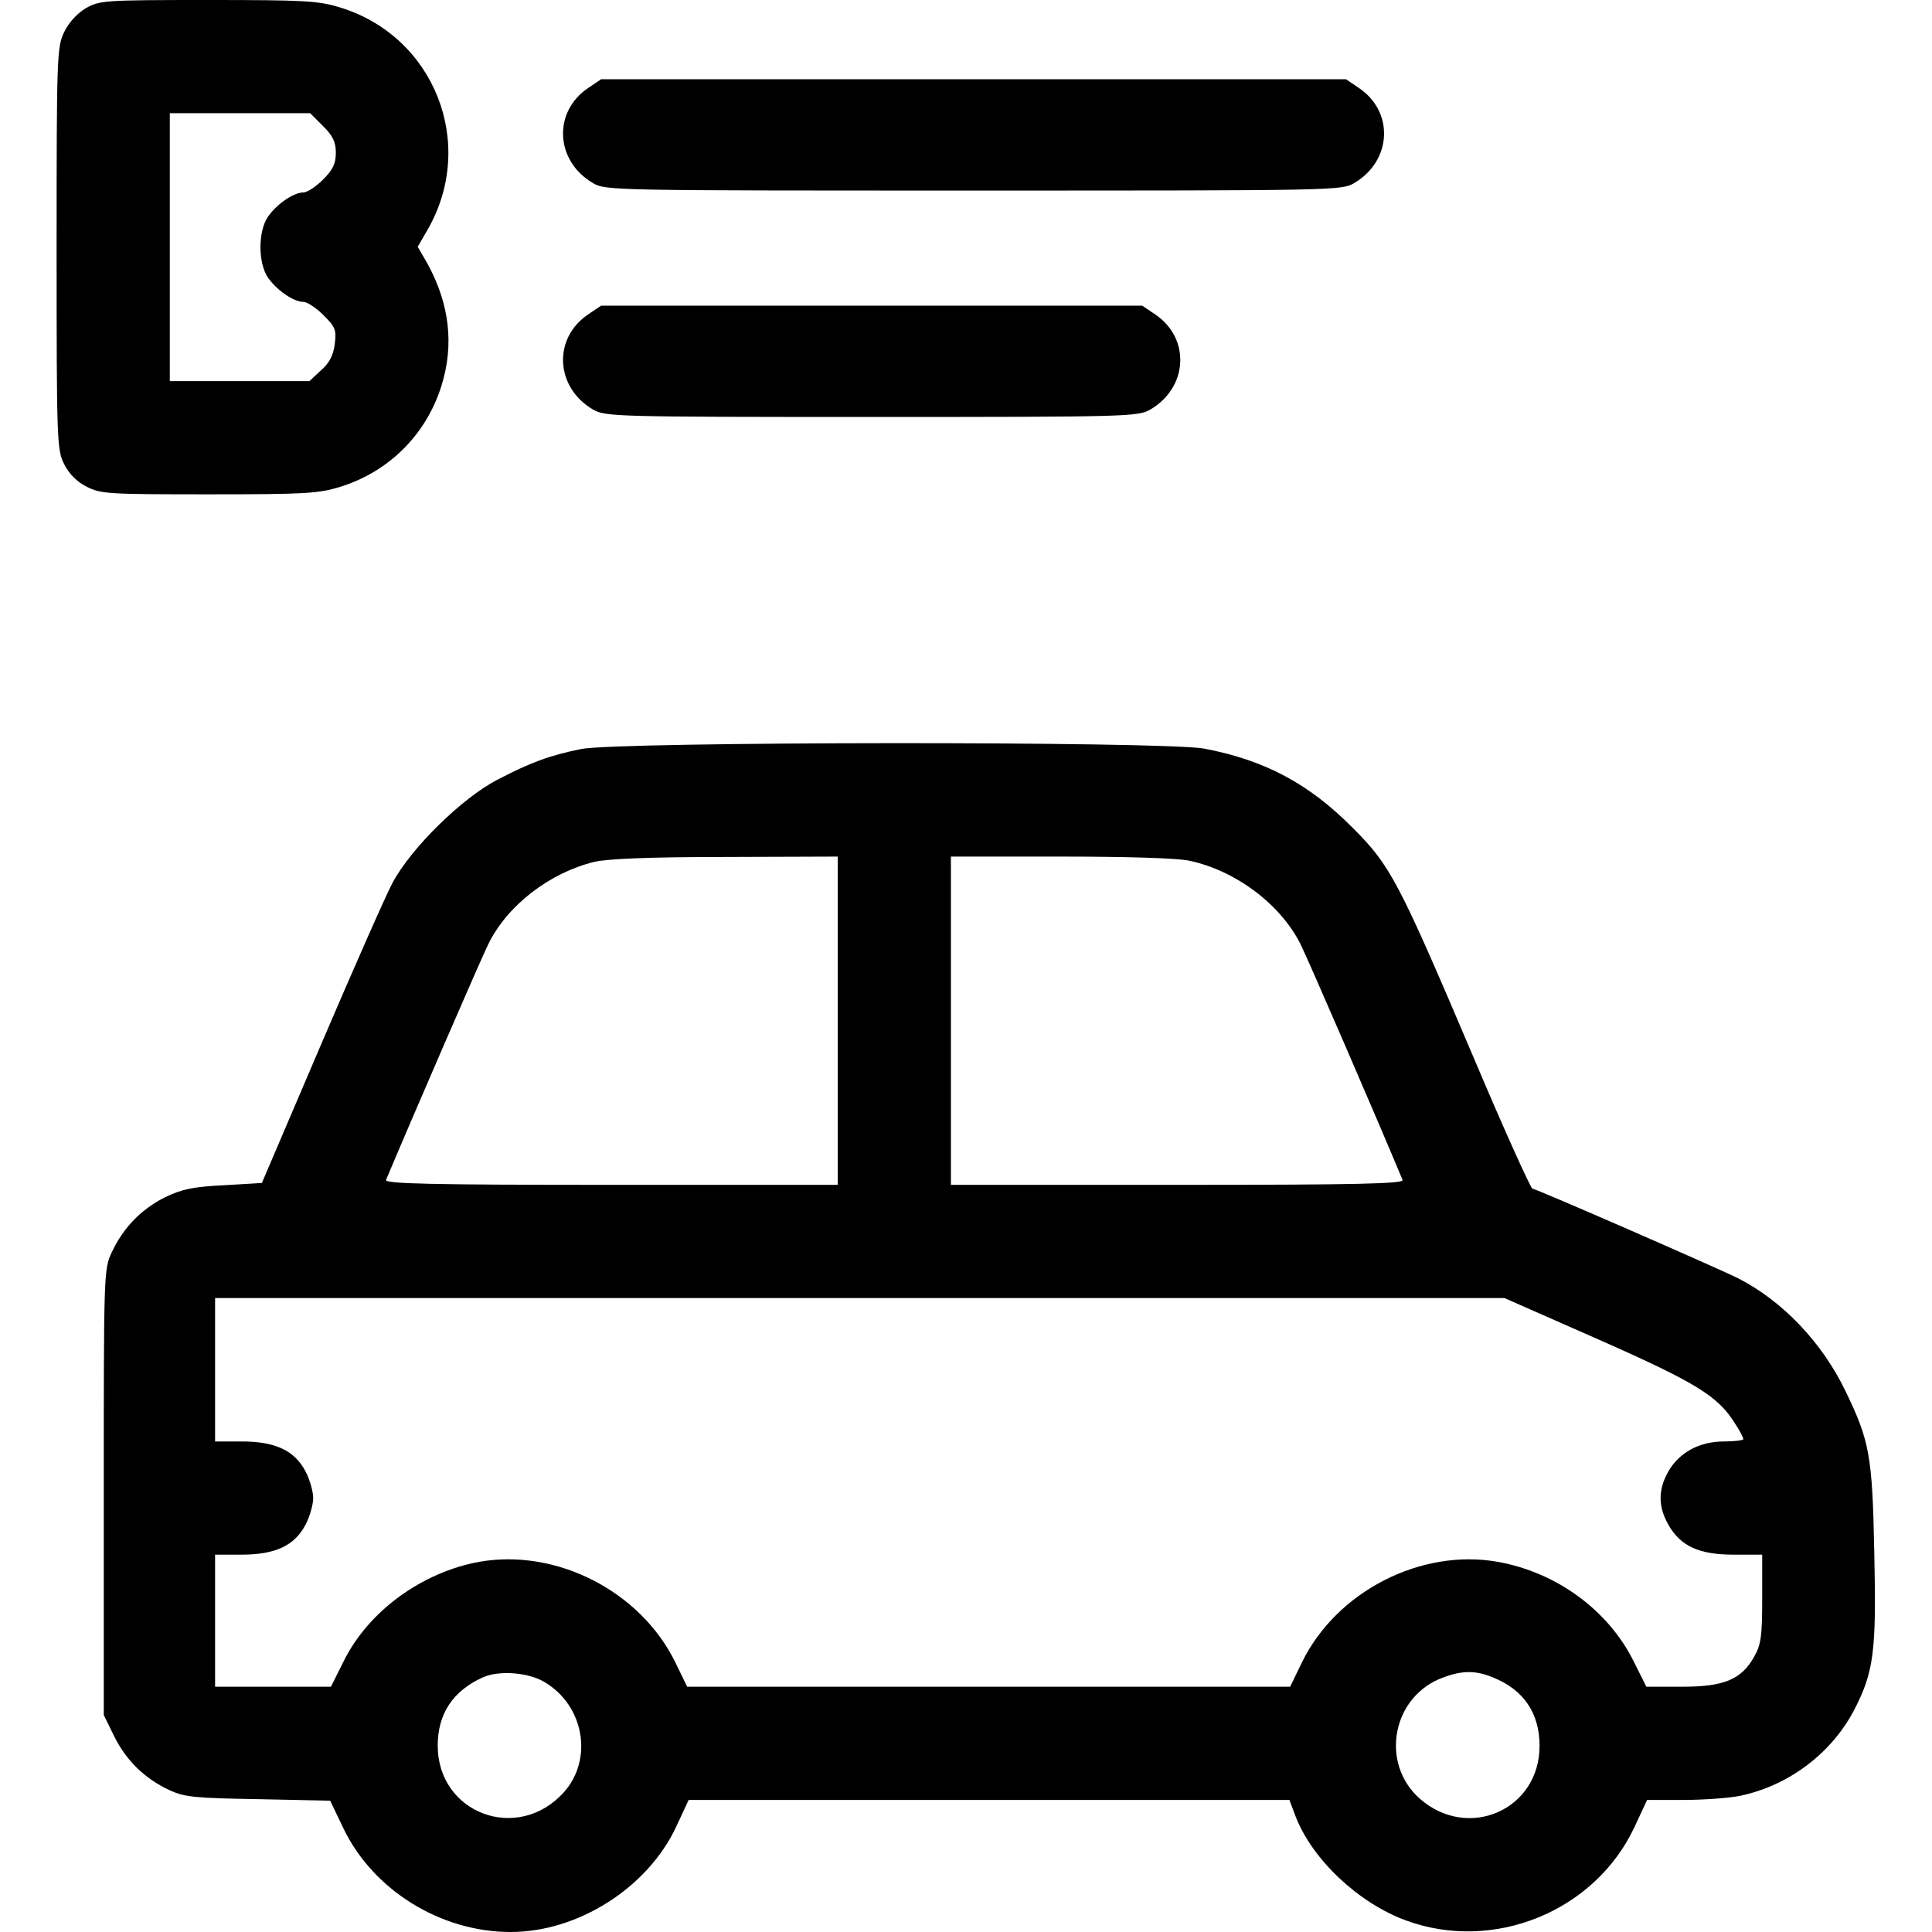
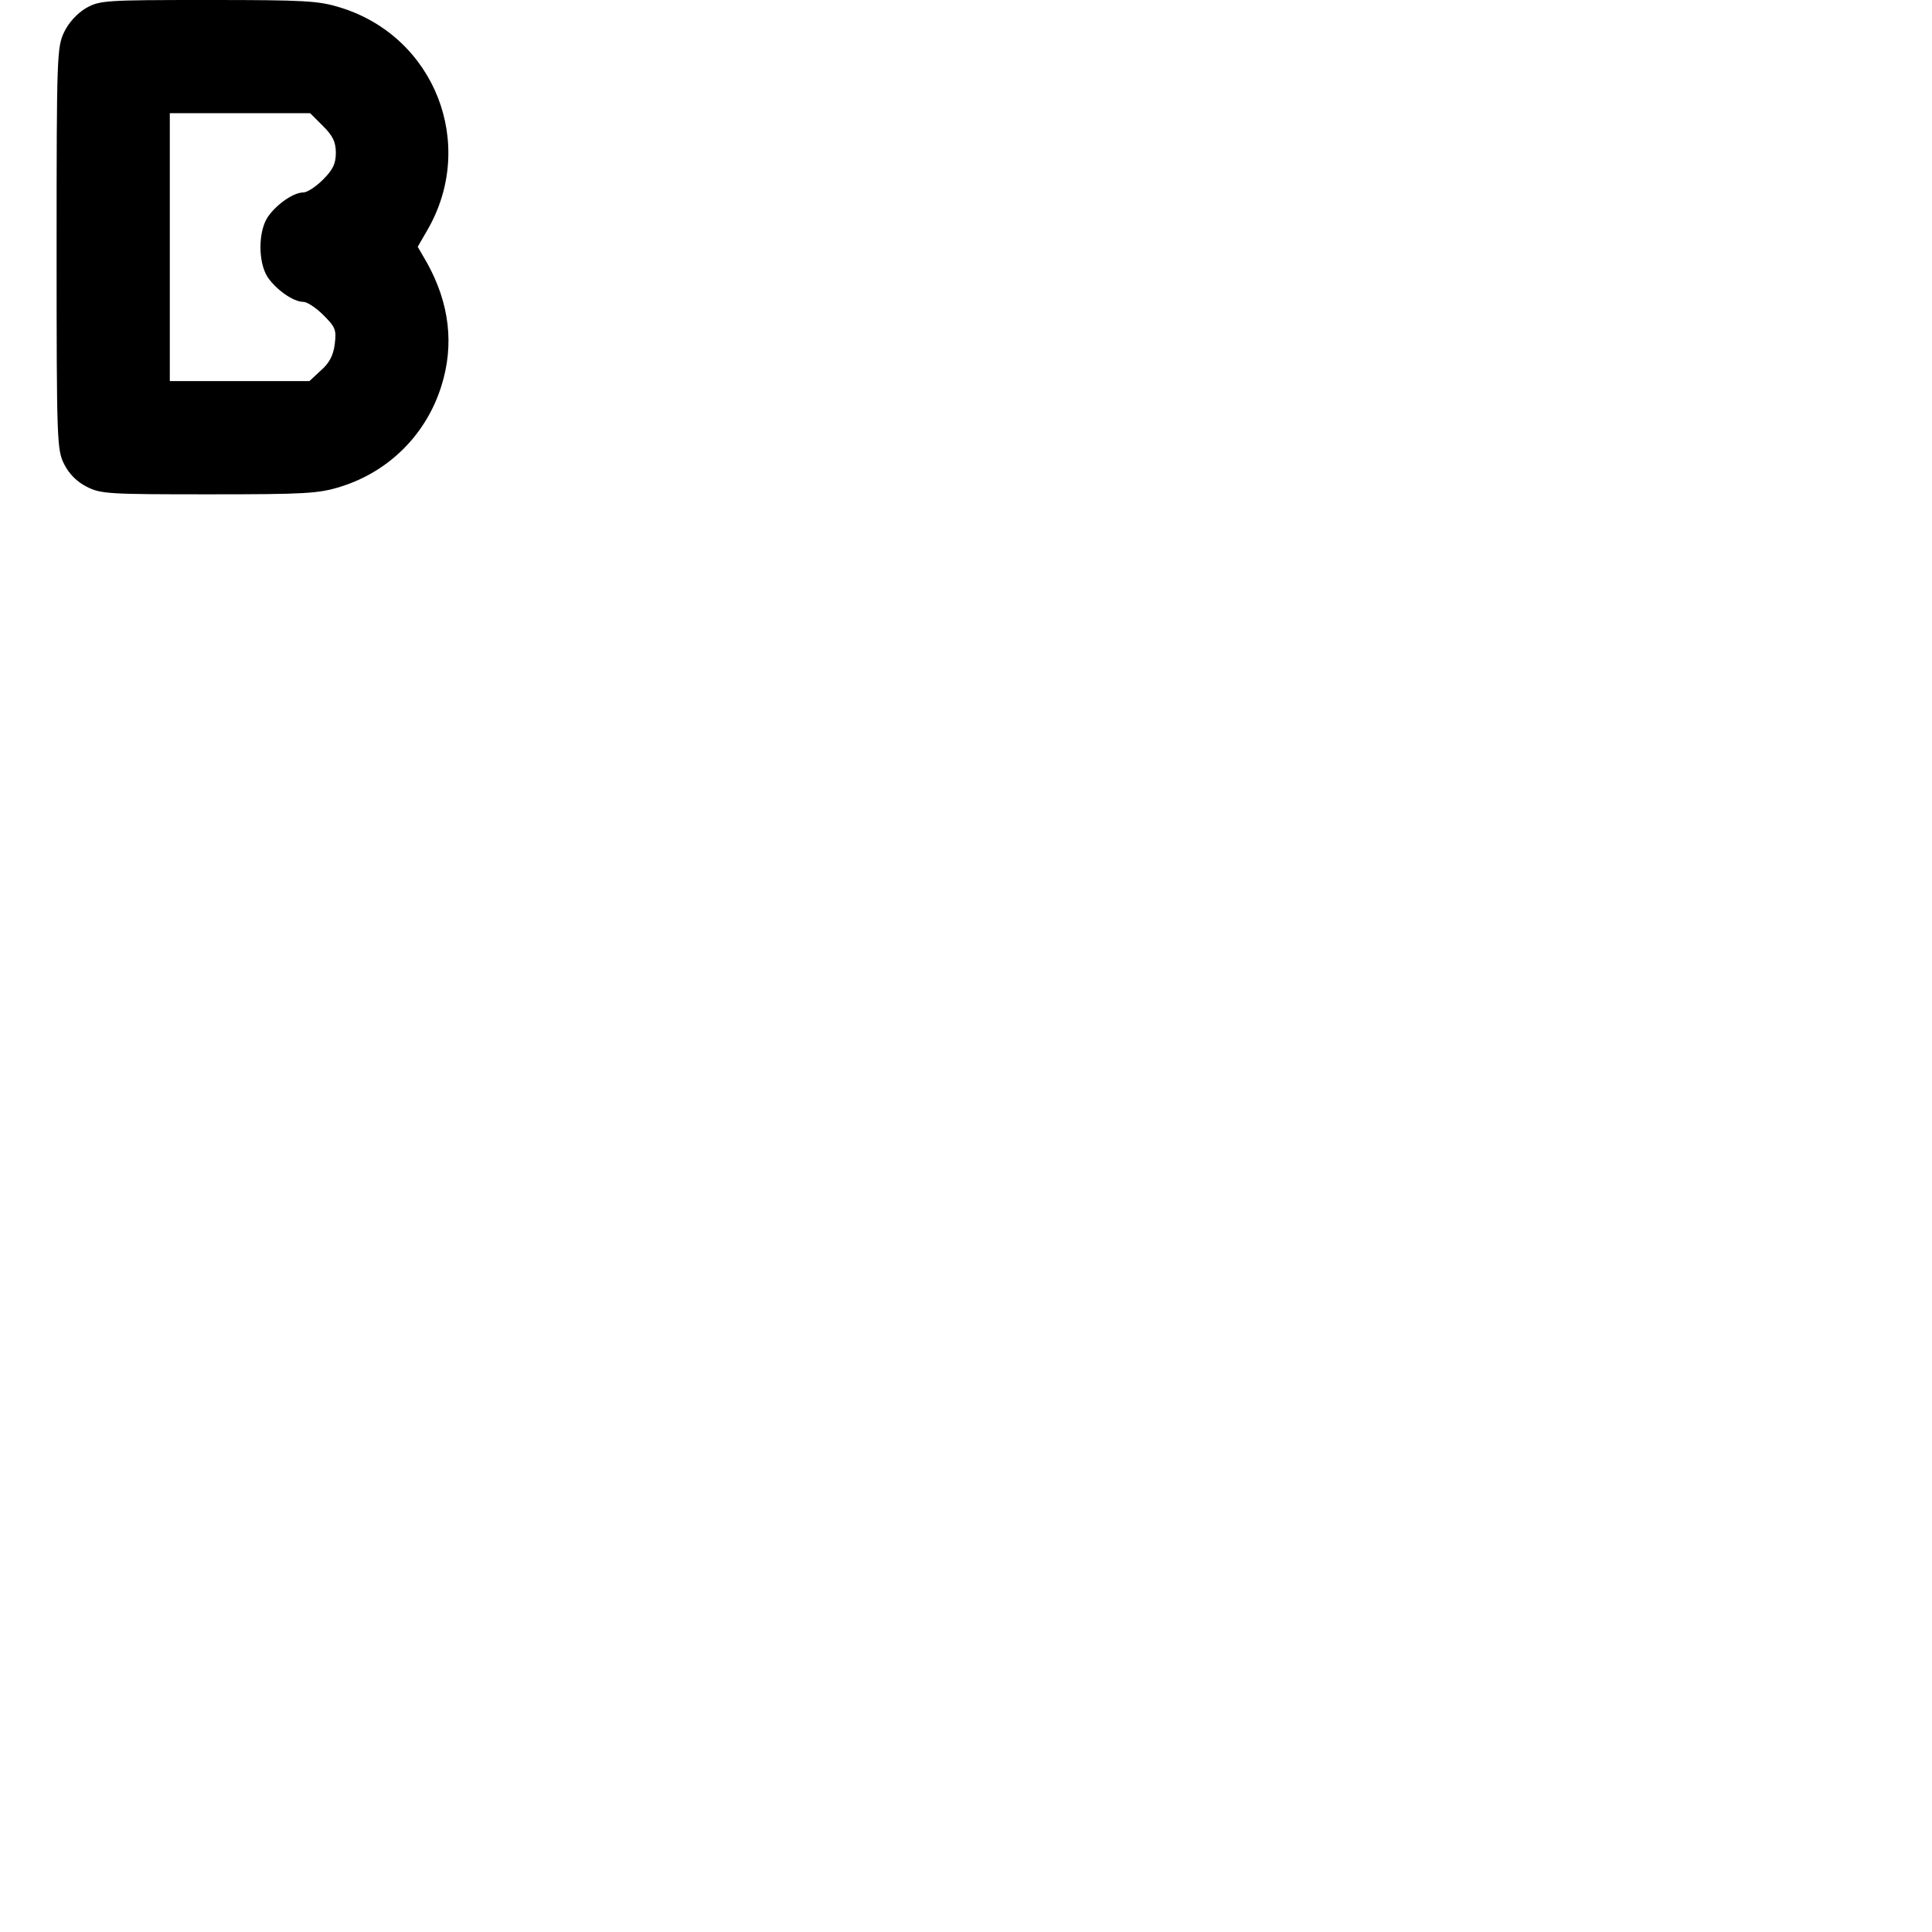
<svg xmlns="http://www.w3.org/2000/svg" version="1.0" width="512pt" height="512pt" viewBox="0 0 512 512" preserveAspectRatio="xMidYMid meet">
  <g transform="translate(0,512) scale(0.1,-0.1)" fill="#000000" stroke="none">
    <path d="M227 5098 c-23 -14 -45 -38 -57 -63 -19 -40 -20 -62 -20 -574 0 -513 1 -533 20 -571 13 -26 34 -47 60 -60 37 -19 58 -20 324 -20 255 0 290 2 348 20 129 40 228 139 268 268 34 109 21 217 -37 323 l-26 45 26 45 c131 227 19 512 -231 589 -58 18 -93 20 -351 20 -275 0 -287 -1 -324 -22z m629 -312 c26 -26 34 -42 34 -71 0 -29 -8 -45 -34 -71 -19 -19 -42 -34 -52 -34 -27 0 -73 -33 -95 -66 -25 -39 -25 -119 0 -158 22 -33 68 -66 95 -66 10 0 34 -16 53 -35 32 -32 35 -39 30 -78 -4 -30 -15 -50 -37 -69 l-30 -28 -185 0 -185 0 0 355 0 355 186 0 186 0 34 -34z" />
-     <path d="M1559 4887 c-94 -63 -88 -193 12 -252 33 -20 52 -20 1009 -20 957 0 976 0 1009 20 100 59 106 189 12 252 l-34 23 -987 0 -987 0 -34 -23z" />
-     <path d="M1559 4287 c-94 -63 -88 -193 12 -252 33 -19 52 -20 739 -20 687 0 706 1 739 20 100 59 106 189 12 252 l-34 23 -717 0 -717 0 -34 -23z" />
-     <path d="M1540 3135 c-84 -17 -135 -36 -223 -82 -94 -49 -228 -181 -277 -273 -19 -36 -104 -229 -190 -430 l-156 -365 -100 -6 c-82 -4 -111 -10 -157 -32 -63 -32 -110 -80 -141 -146 -21 -45 -21 -57 -21 -636 l0 -590 28 -57 c32 -64 80 -111 146 -142 41 -19 68 -21 236 -24 l190 -4 34 -71 c78 -165 258 -277 444 -277 179 0 363 117 439 279 l33 71 796 0 796 0 17 -45 c44 -113 166 -228 291 -274 232 -86 501 23 606 246 l34 73 97 0 c53 0 121 5 150 11 128 27 241 112 301 226 53 102 60 156 54 419 -5 256 -12 295 -77 429 -62 128 -166 237 -283 297 -56 28 -537 238 -546 238 -4 0 -75 156 -156 348 -199 468 -220 508 -320 608 -116 117 -232 179 -393 210 -104 20 -1554 19 -1652 -1z m680 -720 l0 -435 -601 0 c-477 0 -600 3 -596 13 65 155 253 589 272 627 51 102 162 187 280 216 34 8 147 13 348 13 l297 1 0 -435z m932 424 c122 -26 240 -114 294 -220 20 -40 201 -458 271 -626 4 -10 -119 -13 -596 -13 l-601 0 0 435 0 435 290 0 c176 0 310 -4 342 -11z m1087 -1270 c260 -115 315 -150 360 -223 12 -18 21 -36 21 -40 0 -3 -23 -6 -51 -6 -65 0 -119 -29 -148 -80 -27 -48 -27 -92 0 -140 32 -57 81 -80 173 -80 l76 0 0 -116 c0 -100 -3 -122 -21 -154 -34 -61 -80 -80 -191 -80 l-95 0 -33 66 c-67 136 -204 237 -361 265 -203 36 -426 -78 -518 -265 l-32 -66 -799 0 -799 0 -32 66 c-93 188 -315 301 -519 265 -153 -28 -295 -132 -360 -265 l-33 -66 -153 0 -154 0 0 175 0 175 70 0 c90 0 141 24 170 80 11 21 20 53 20 70 0 17 -9 49 -20 70 -29 56 -80 80 -170 80 l-70 0 0 190 0 190 1708 0 1709 0 252 -111z m-2797 -906 c106 -62 131 -205 52 -293 -122 -135 -334 -56 -334 124 0 84 40 145 120 181 43 19 119 13 162 -12z m2516 11 c81 -33 122 -95 122 -181 0 -169 -189 -252 -317 -140 -108 95 -73 274 63 322 51 19 87 18 132 -1z" />
  </g>
</svg>